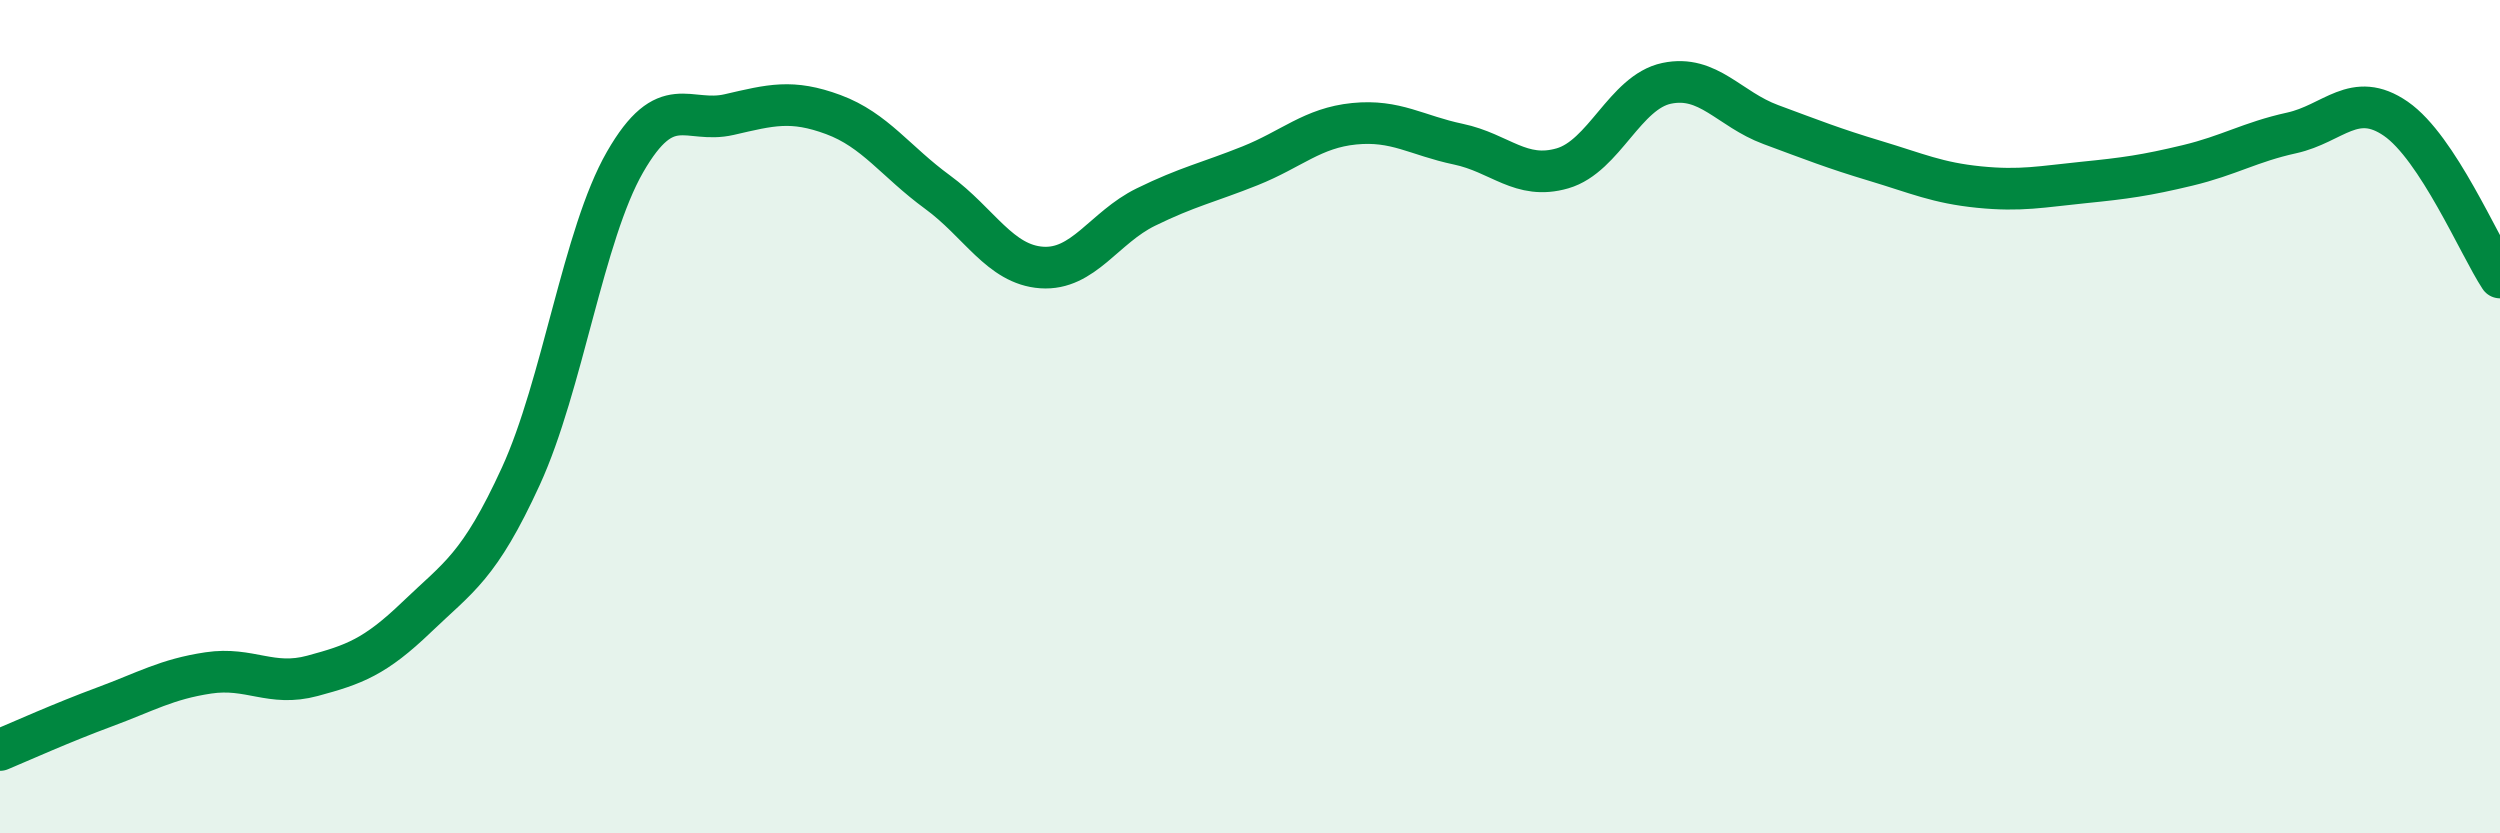
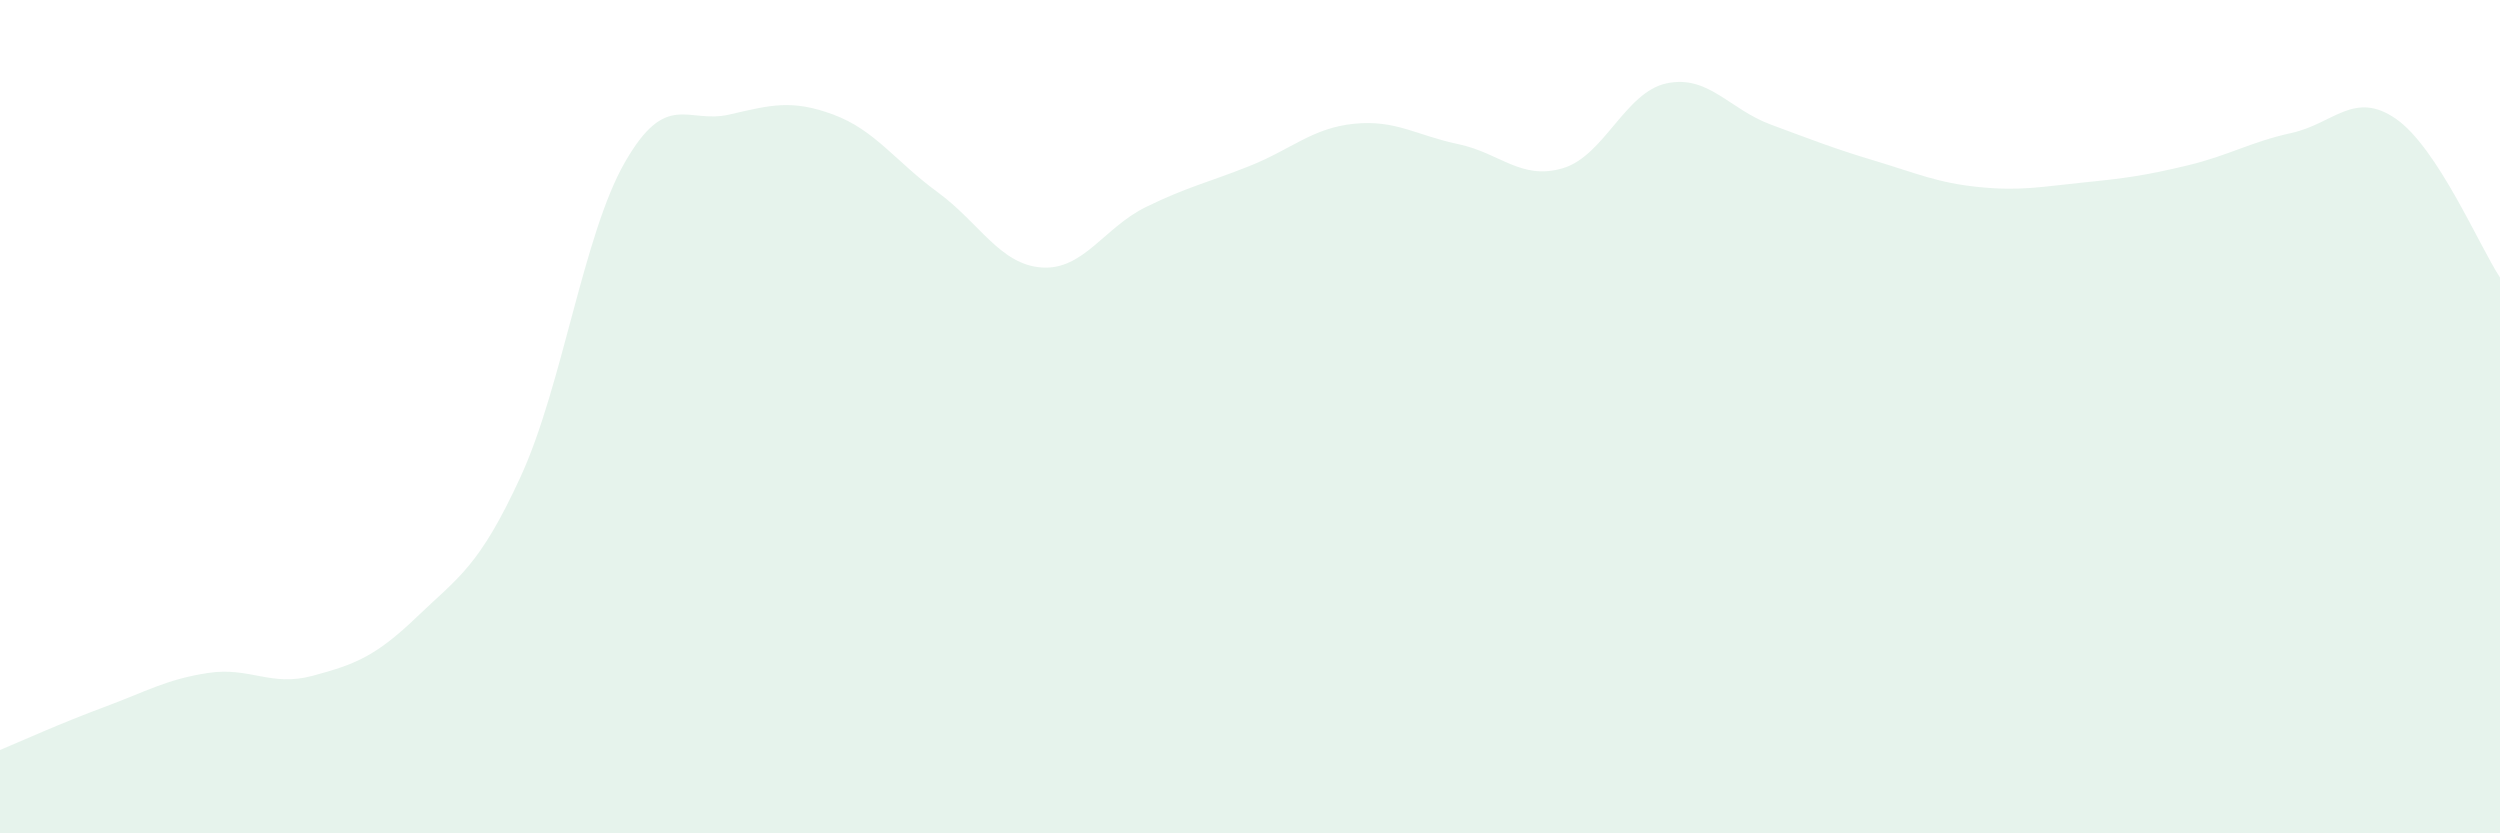
<svg xmlns="http://www.w3.org/2000/svg" width="60" height="20" viewBox="0 0 60 20">
  <path d="M 0,18 C 0.5,17.79 1.5,17.34 2.5,16.97 C 3.5,16.6 4,16.3 5,16.15 C 6,16 6.5,16.49 7.5,16.22 C 8.5,15.95 9,15.77 10,14.81 C 11,13.85 11.5,13.61 12.5,11.43 C 13.5,9.25 14,5.63 15,3.89 C 16,2.15 16.5,2.98 17.5,2.75 C 18.5,2.52 19,2.38 20,2.75 C 21,3.12 21.5,3.88 22.5,4.61 C 23.5,5.34 24,6.35 25,6.42 C 26,6.49 26.5,5.46 27.5,4.97 C 28.5,4.48 29,4.38 30,3.98 C 31,3.58 31.5,3.07 32.5,2.97 C 33.5,2.87 34,3.25 35,3.46 C 36,3.67 36.5,4.33 37.5,4.04 C 38.5,3.75 39,2.21 40,2 C 41,1.79 41.5,2.62 42.5,2.99 C 43.5,3.36 44,3.56 45,3.86 C 46,4.16 46.5,4.39 47.5,4.49 C 48.5,4.59 49,4.48 50,4.38 C 51,4.28 51.5,4.21 52.5,3.97 C 53.5,3.73 54,3.41 55,3.19 C 56,2.97 56.5,2.16 57.5,2.85 C 58.5,3.54 59.5,5.9 60,6.66L60 20L0 20Z" fill="#008740" opacity="0.1" stroke-linecap="round" stroke-linejoin="round" />
-   <path d="M 0,18 C 0.5,17.79 1.5,17.34 2.5,16.97 C 3.5,16.6 4,16.3 5,16.15 C 6,16 6.5,16.49 7.5,16.22 C 8.5,15.95 9,15.77 10,14.81 C 11,13.85 11.5,13.61 12.5,11.43 C 13.5,9.25 14,5.63 15,3.89 C 16,2.15 16.5,2.98 17.5,2.75 C 18.5,2.52 19,2.38 20,2.75 C 21,3.12 21.5,3.88 22.5,4.61 C 23.5,5.34 24,6.35 25,6.42 C 26,6.49 26.5,5.46 27.5,4.97 C 28.5,4.48 29,4.38 30,3.98 C 31,3.58 31.5,3.07 32.5,2.97 C 33.5,2.87 34,3.25 35,3.46 C 36,3.67 36.5,4.33 37.5,4.04 C 38.5,3.75 39,2.21 40,2 C 41,1.79 41.5,2.62 42.5,2.99 C 43.5,3.36 44,3.56 45,3.86 C 46,4.16 46.5,4.39 47.5,4.49 C 48.5,4.59 49,4.48 50,4.38 C 51,4.28 51.5,4.21 52.5,3.97 C 53.5,3.73 54,3.41 55,3.19 C 56,2.97 56.5,2.16 57.5,2.85 C 58.5,3.54 59.5,5.9 60,6.66" stroke="#008740" stroke-width="1" fill="none" stroke-linecap="round" stroke-linejoin="round" />
</svg>